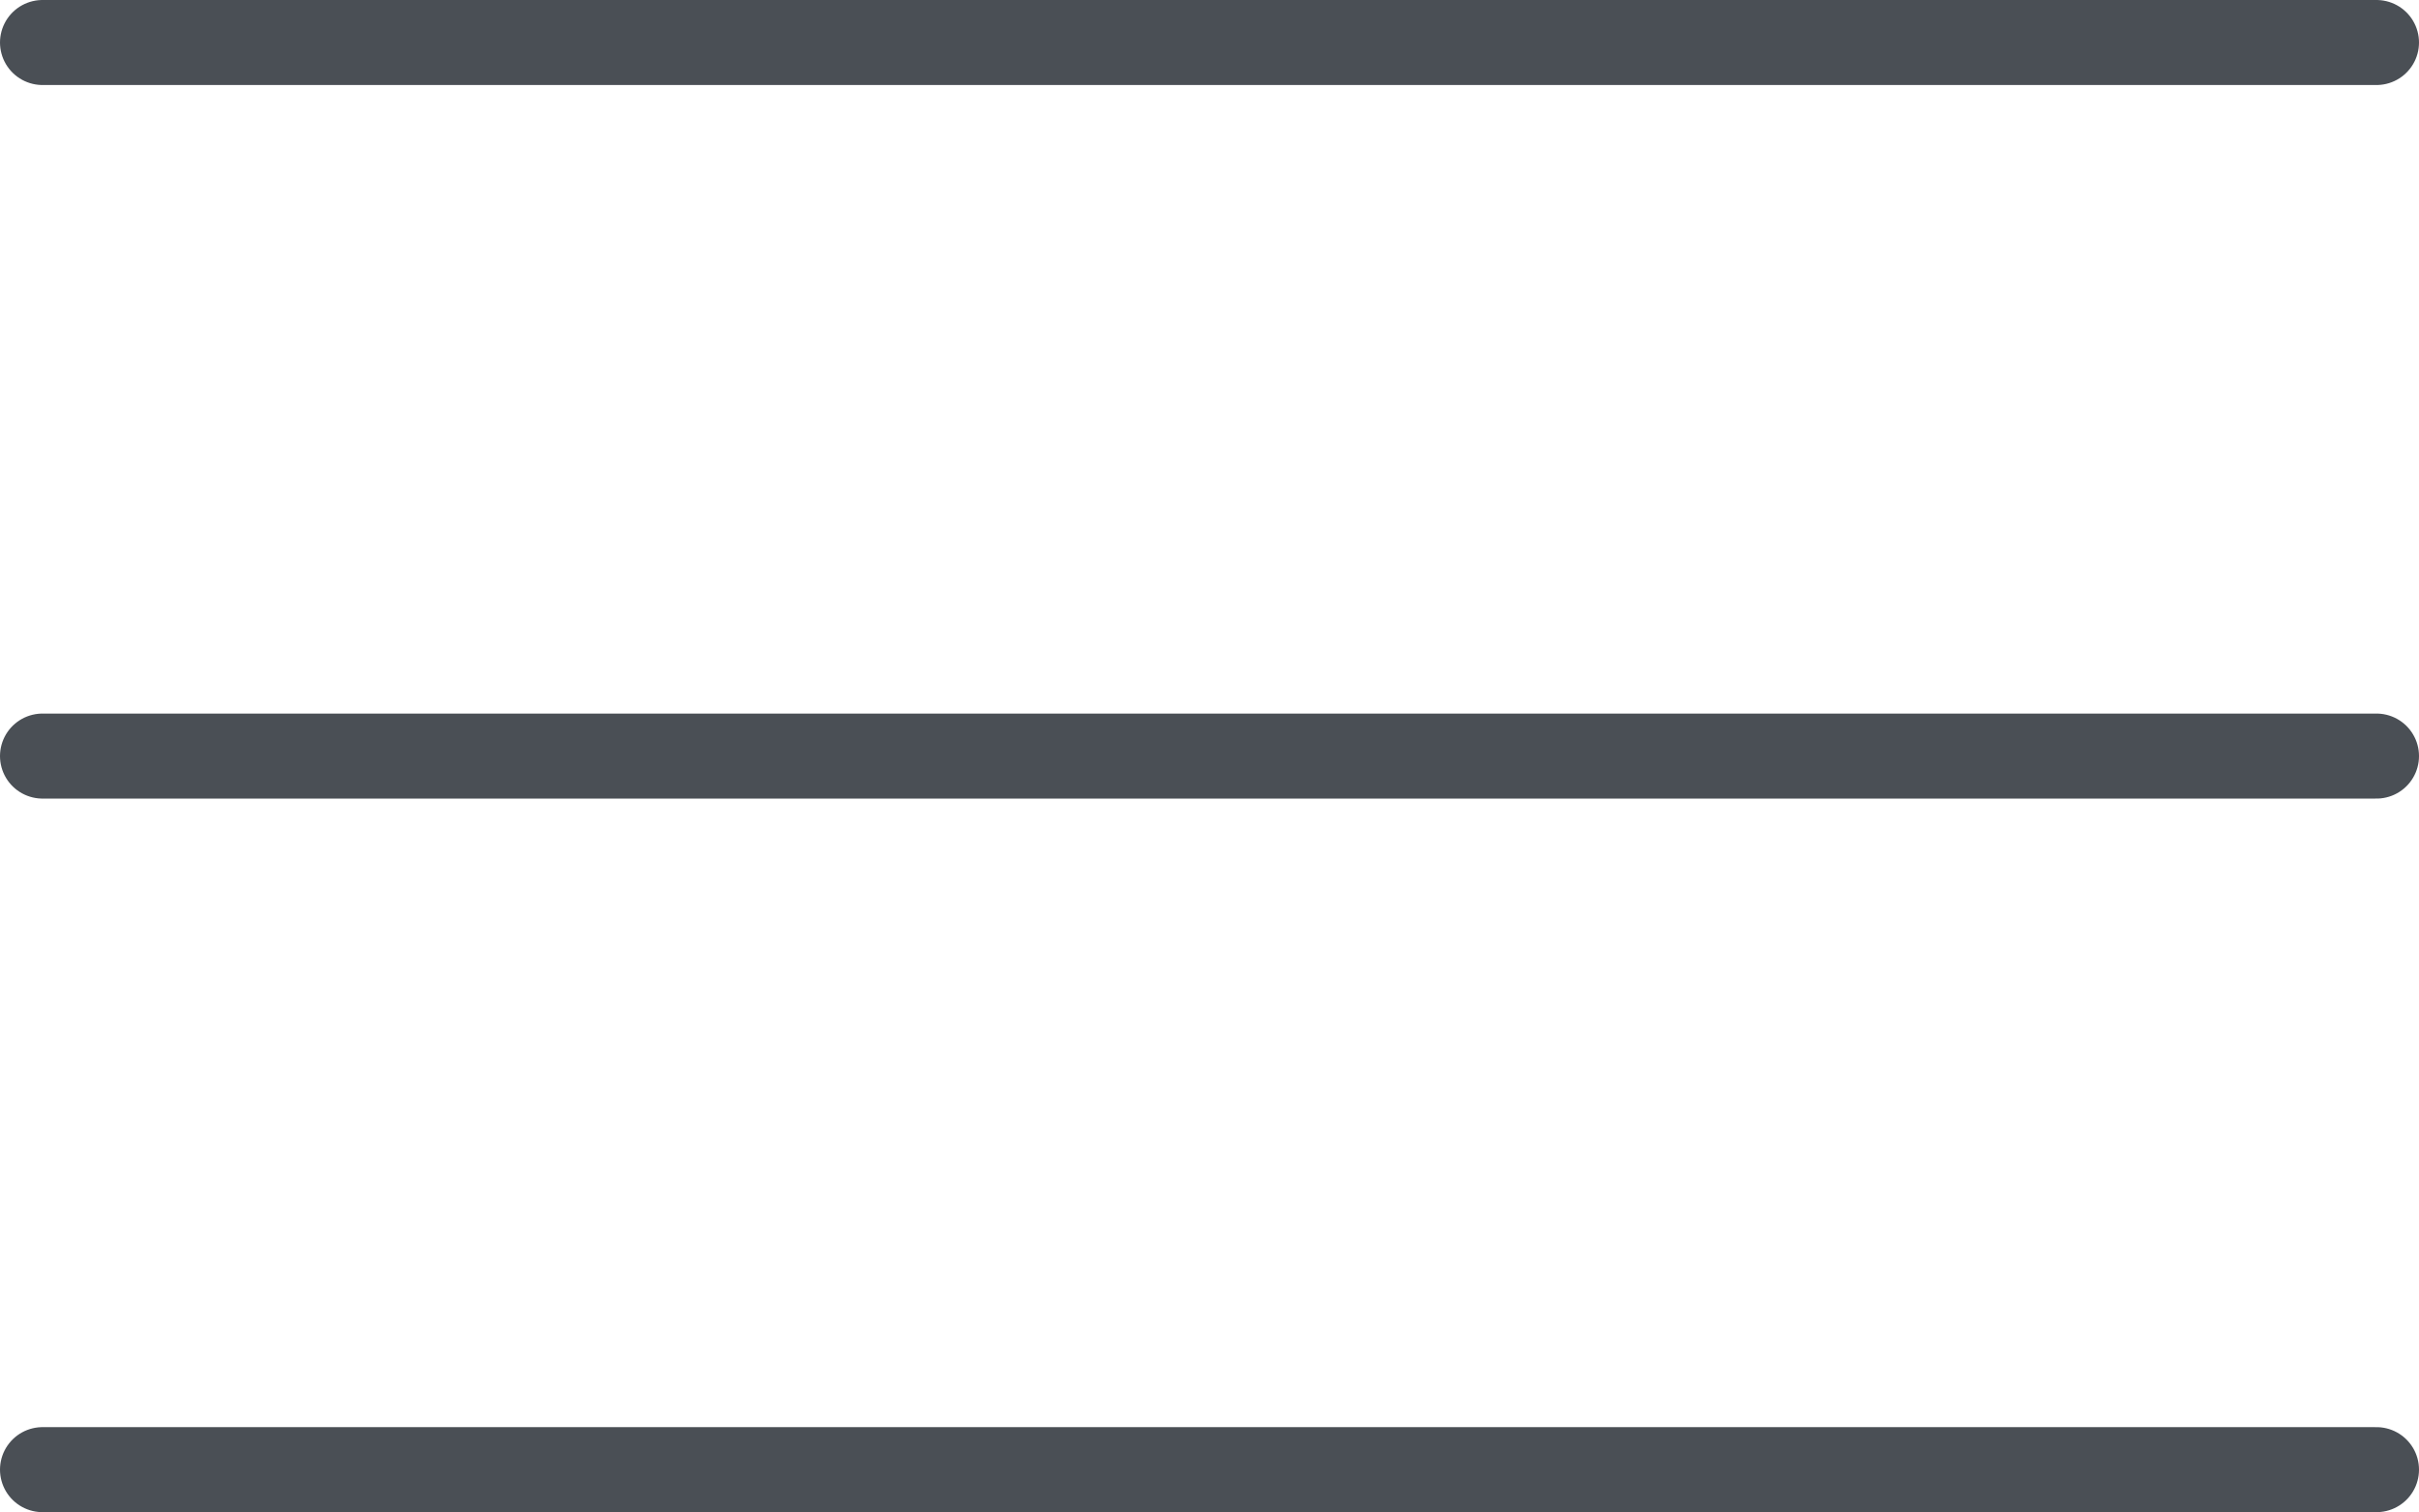
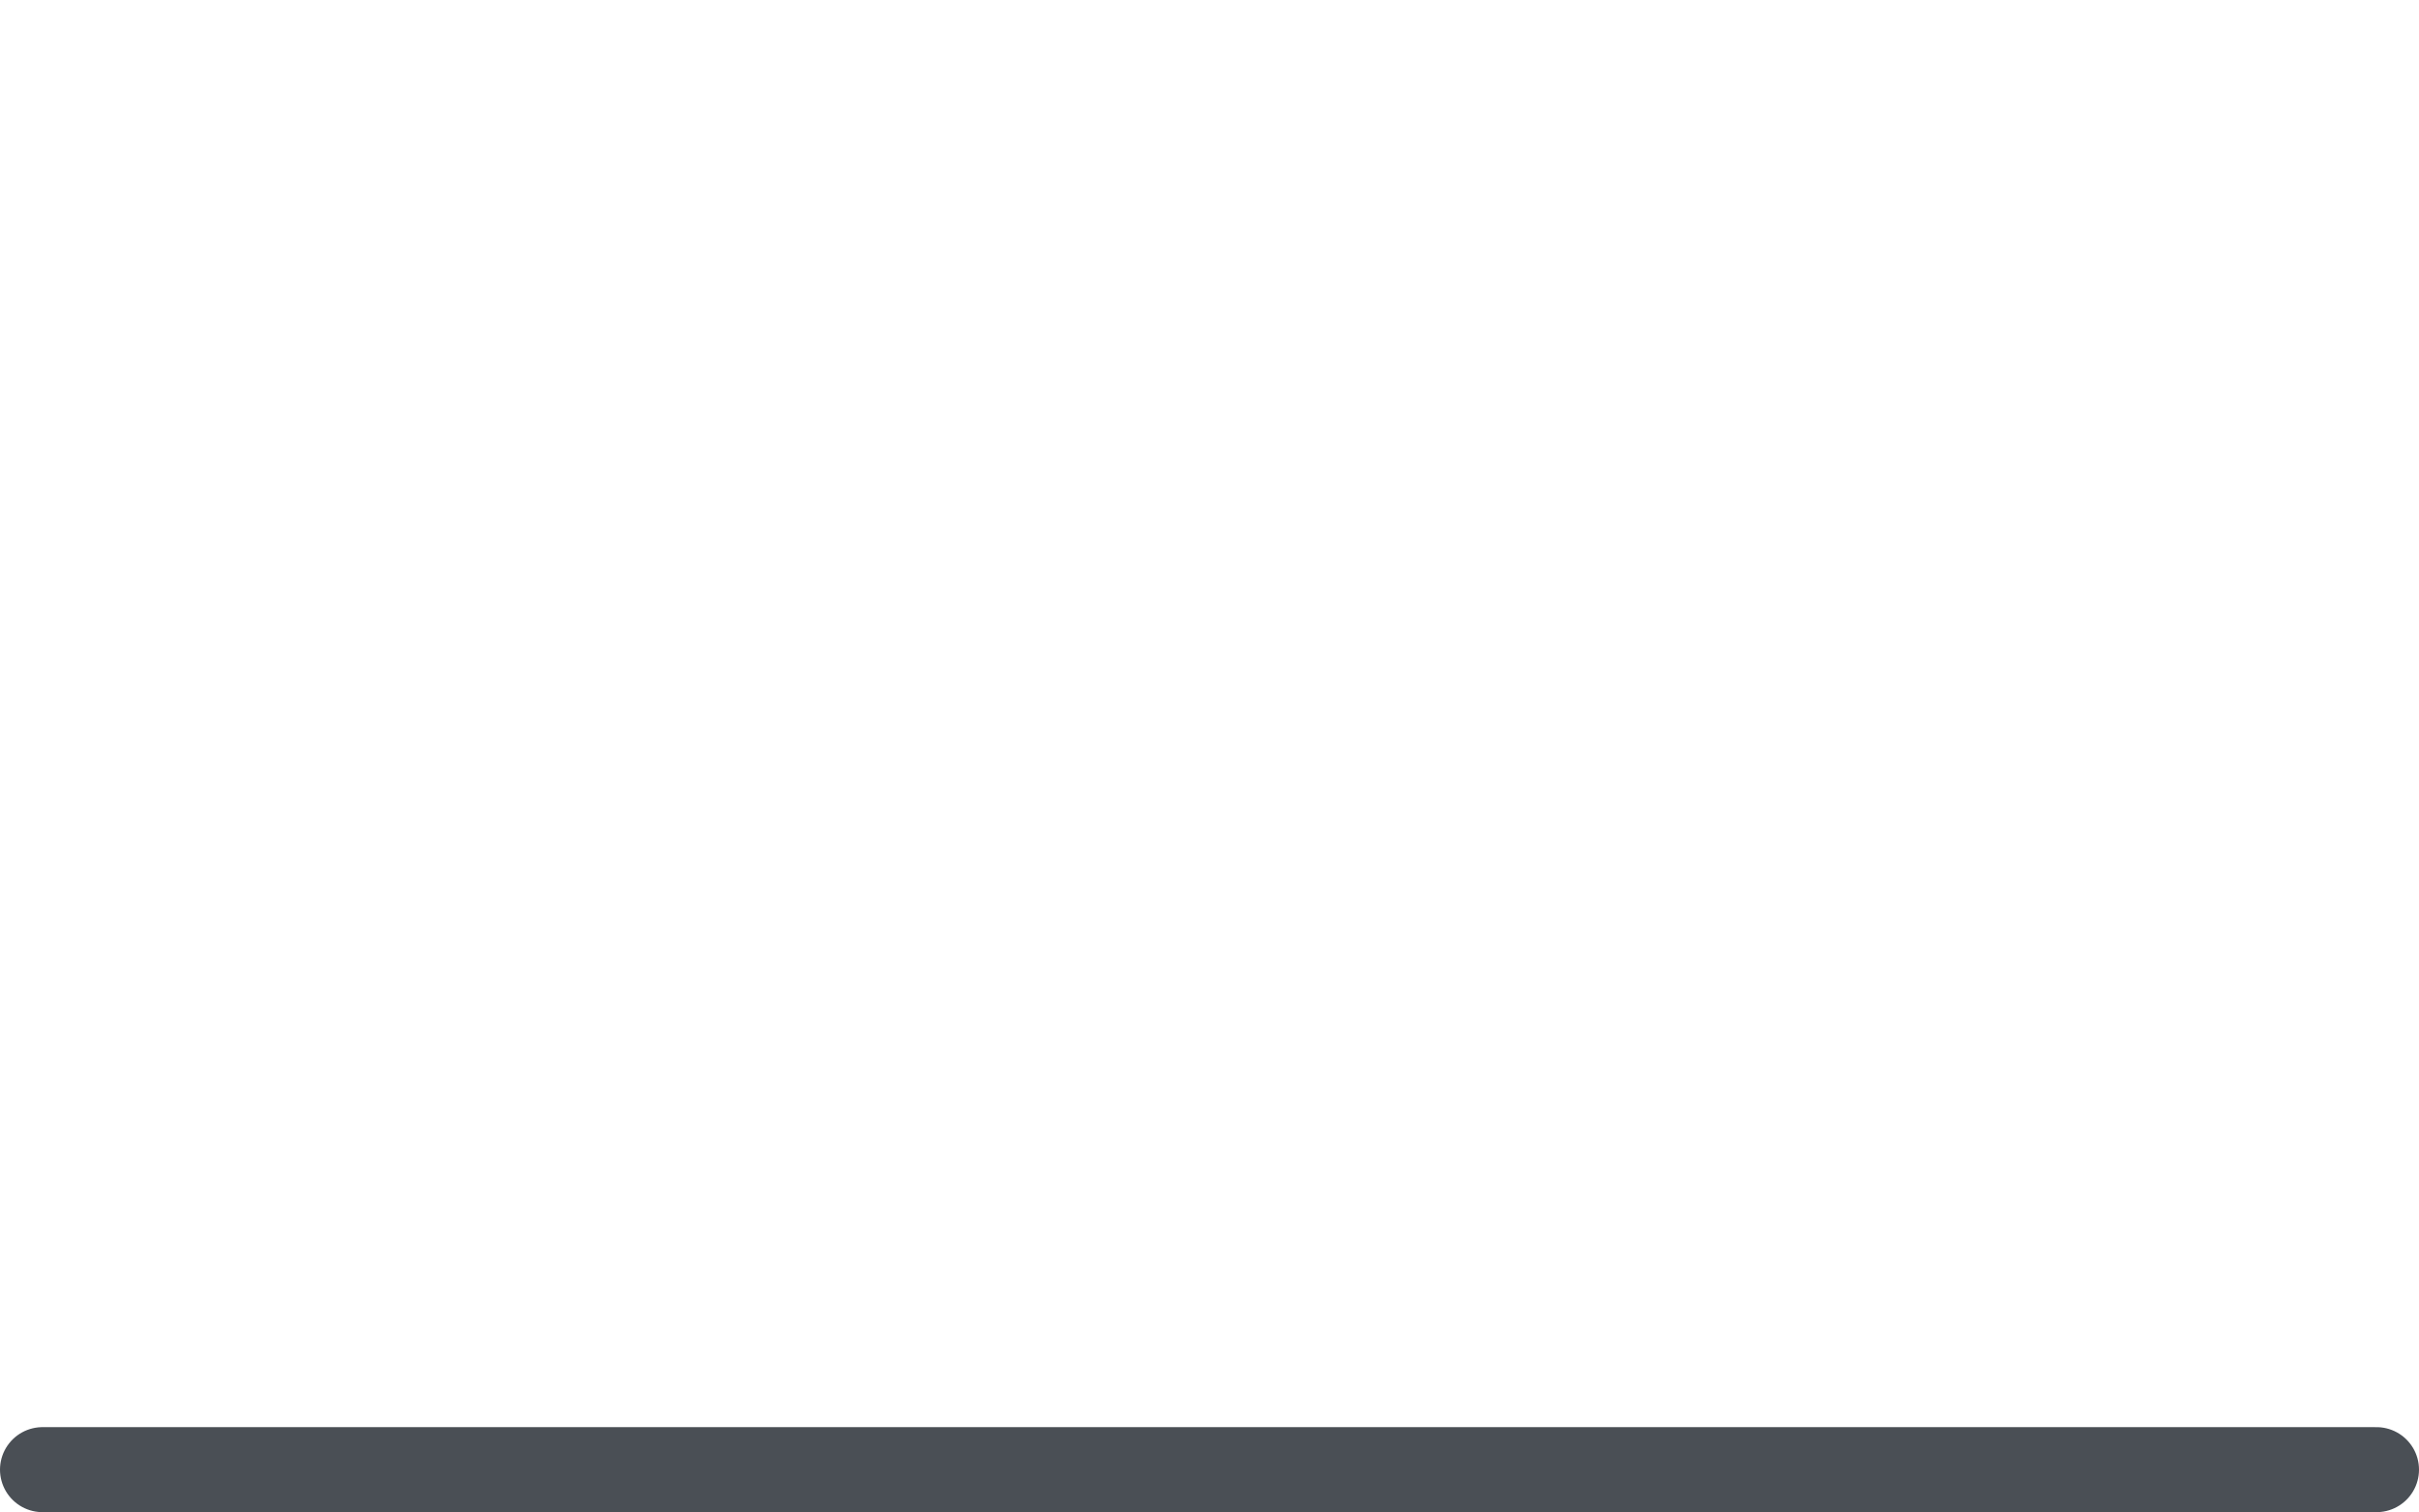
<svg xmlns="http://www.w3.org/2000/svg" id="Calque_2" data-name="Calque 2" viewBox="0 0 42.67 26.68">
  <defs>
    <style>
      .cls-1 {
        fill: none;
        stroke: #4a4f55;
        stroke-linecap: round;
        stroke-miterlimit: 10;
        stroke-width: 1.5px;
      }
    </style>
  </defs>
  <g id="Calque_1-2" data-name="Calque 1">
    <g>
-       <line class="cls-1" x1=".75" y1=".75" x2="41.92" y2=".75" />
-       <line class="cls-1" x1=".75" y1="13.34" x2="41.92" y2="13.34" />
      <line class="cls-1" x1=".75" y1="25.93" x2="41.92" y2="25.93" />
    </g>
  </g>
</svg>